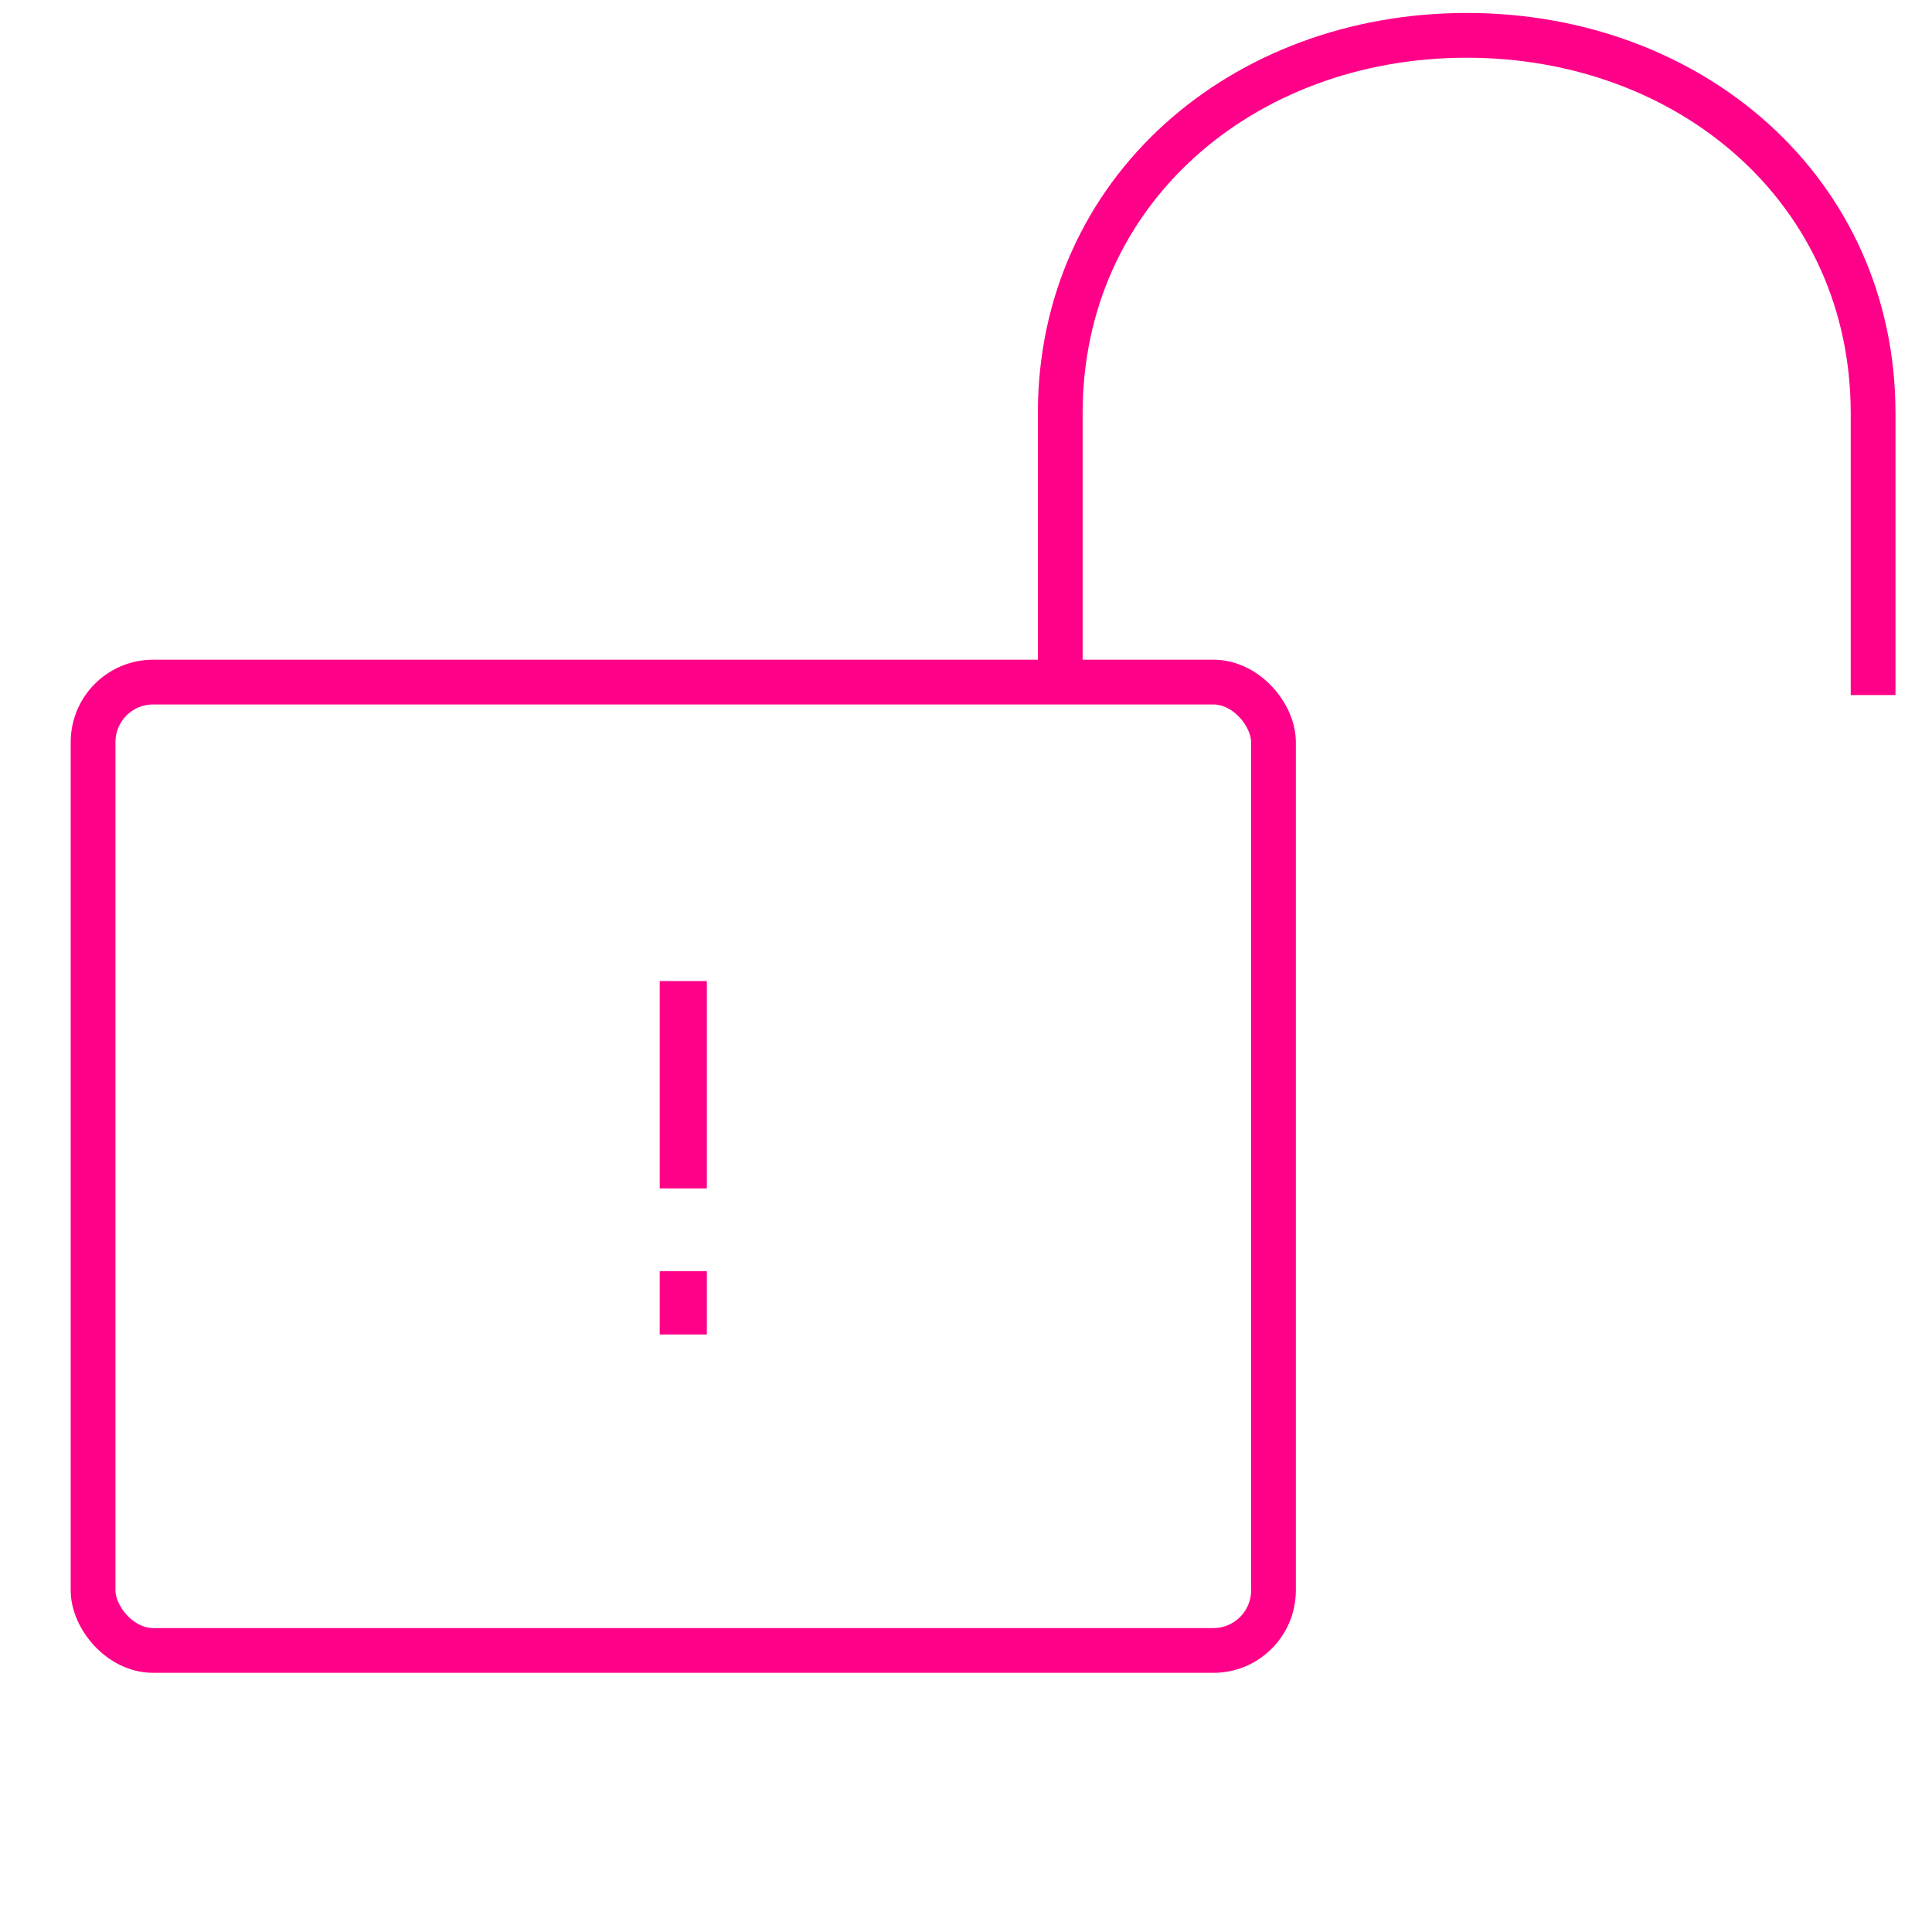
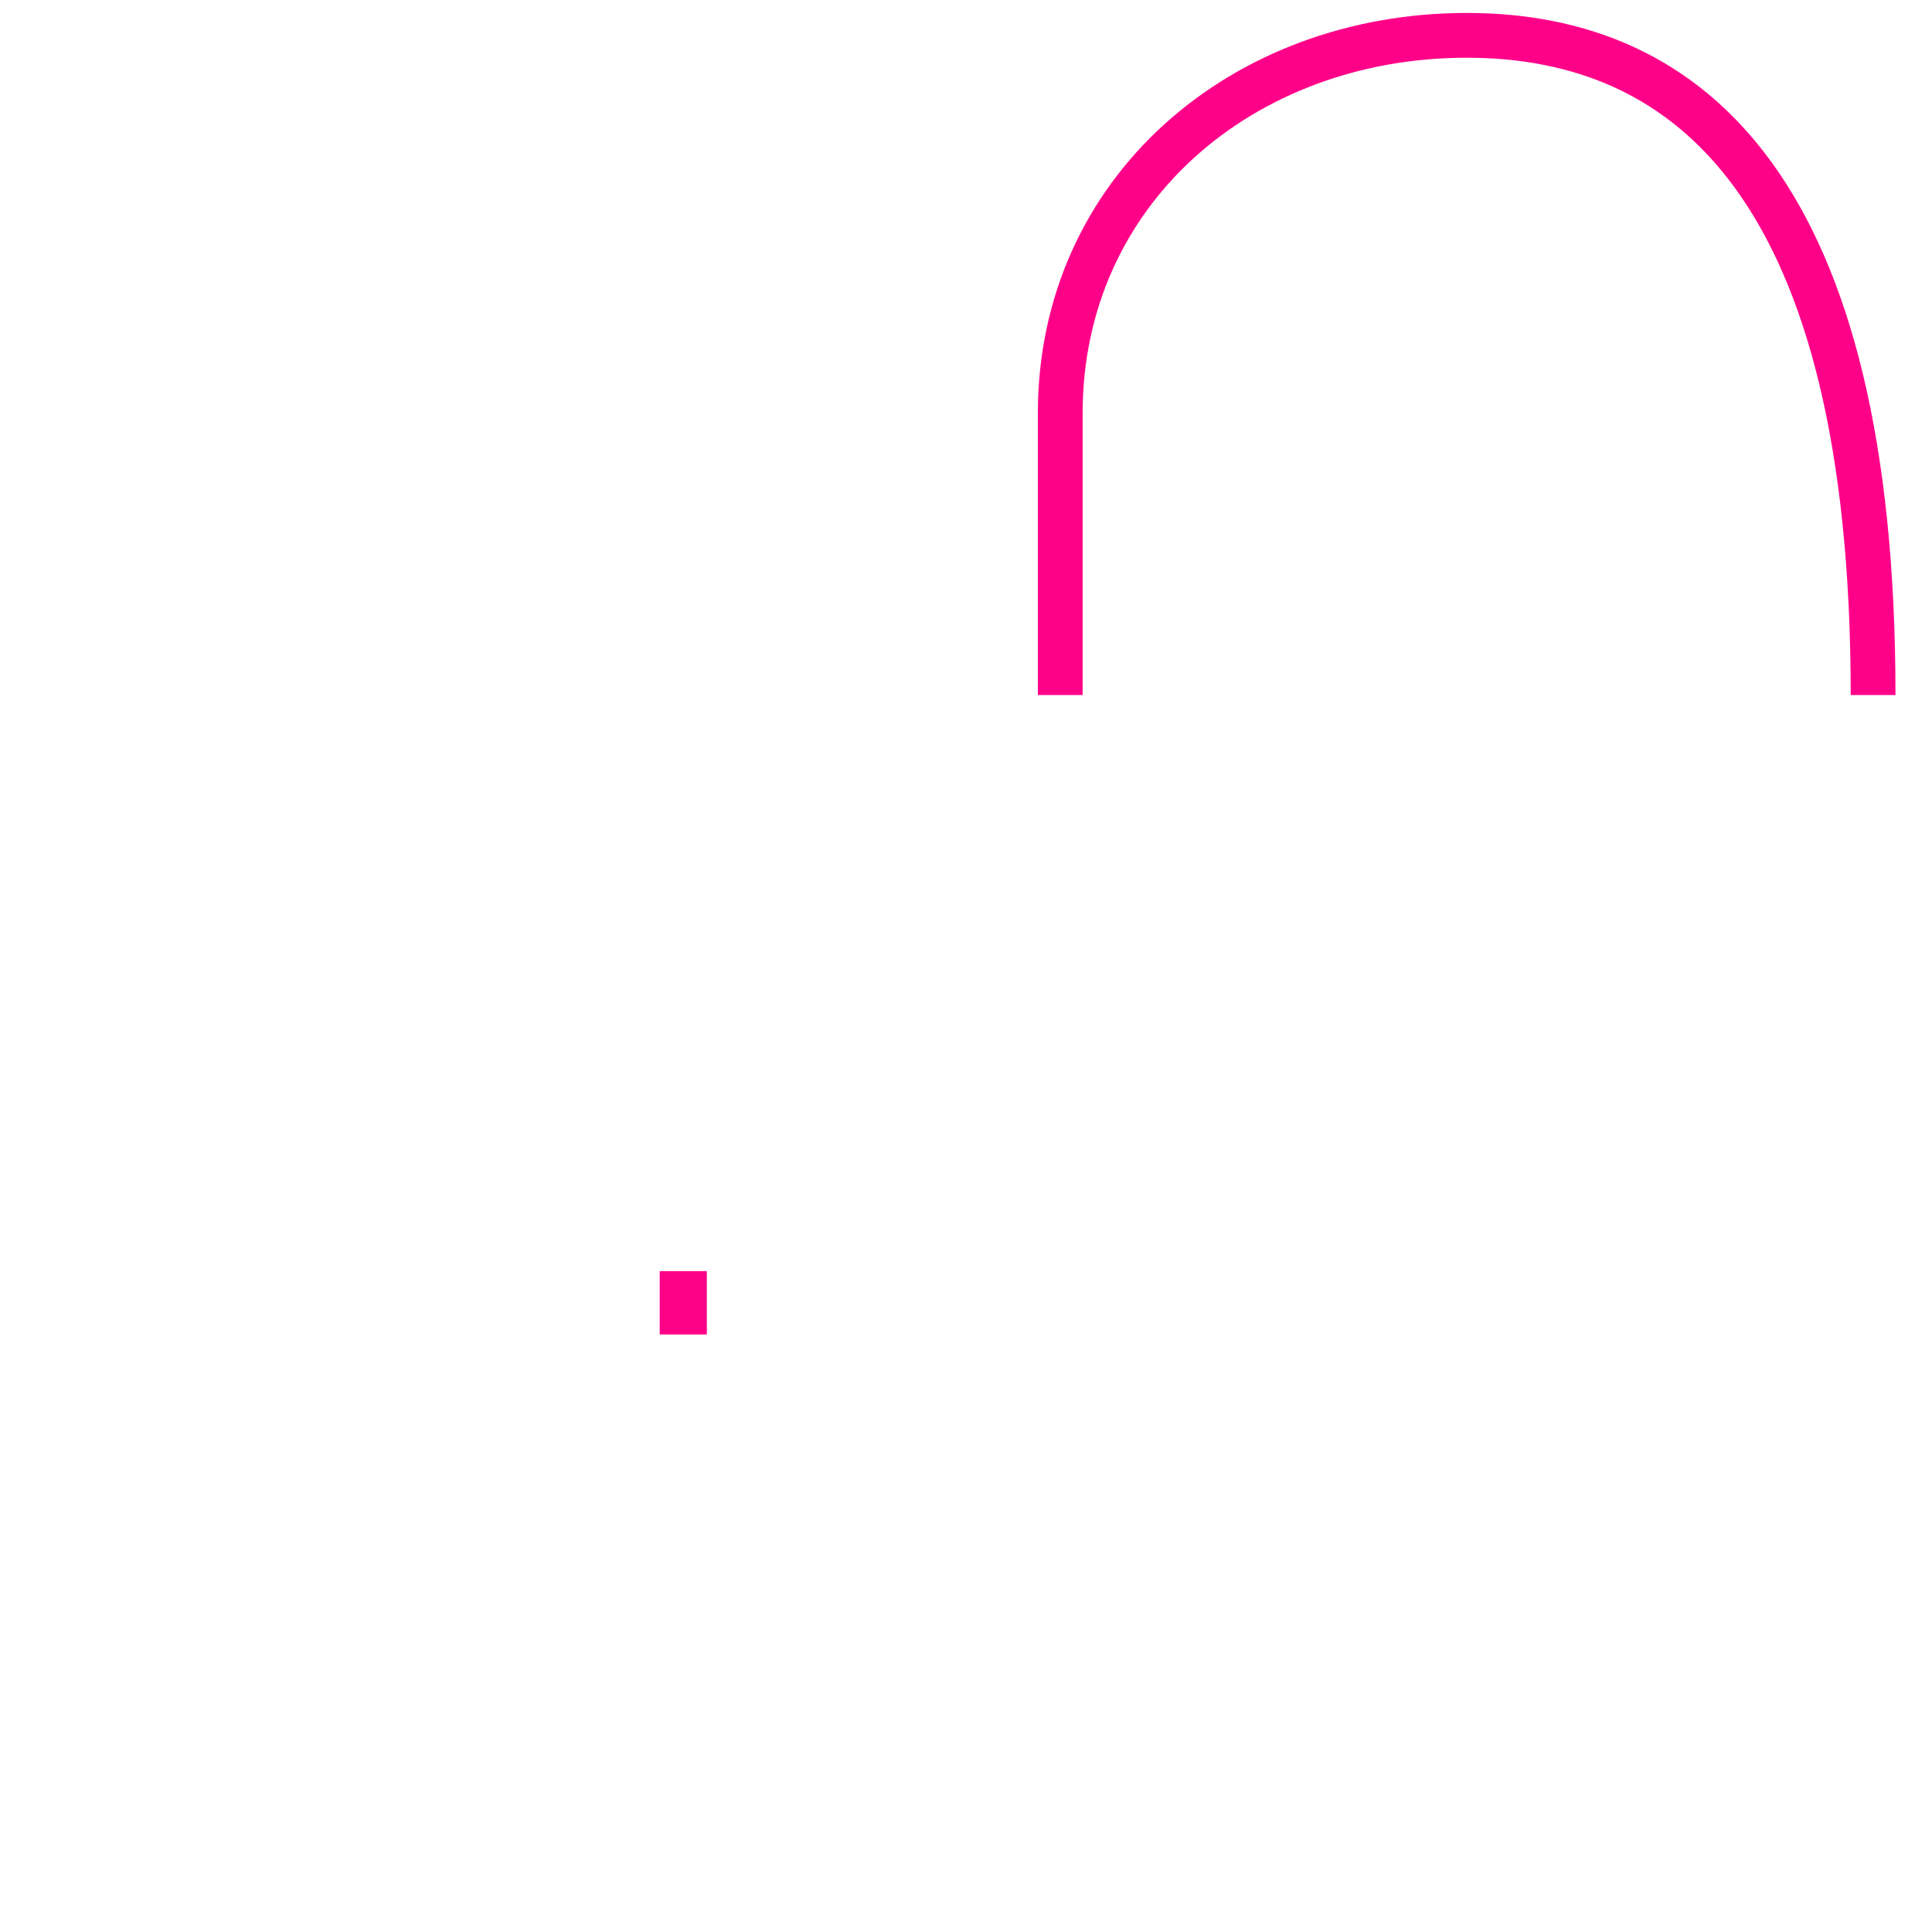
<svg xmlns="http://www.w3.org/2000/svg" width="164" height="164" viewBox="0 0 164 164" fill="none">
-   <path d="M159 59V35.078C159 16.219 143.554 3 124.5 3C105.446 3 90 16.219 90 35.078V59" stroke="#FF0088" stroke-width="3.8" stroke-miterlimit="10" />
-   <rect x="7.9" y="57.9" width="100.2" height="82.2" rx="5.1" stroke="#FF0088" stroke-width="3.8" />
-   <path d="M58 83.278V100.879" stroke="#FF0088" stroke-width="4" />
+   <path d="M159 59C159 16.219 143.554 3 124.5 3C105.446 3 90 16.219 90 35.078V59" stroke="#FF0088" stroke-width="3.8" stroke-miterlimit="10" />
  <path d="M58 107.902V113.278" stroke="#FF0088" stroke-width="4" />
</svg>